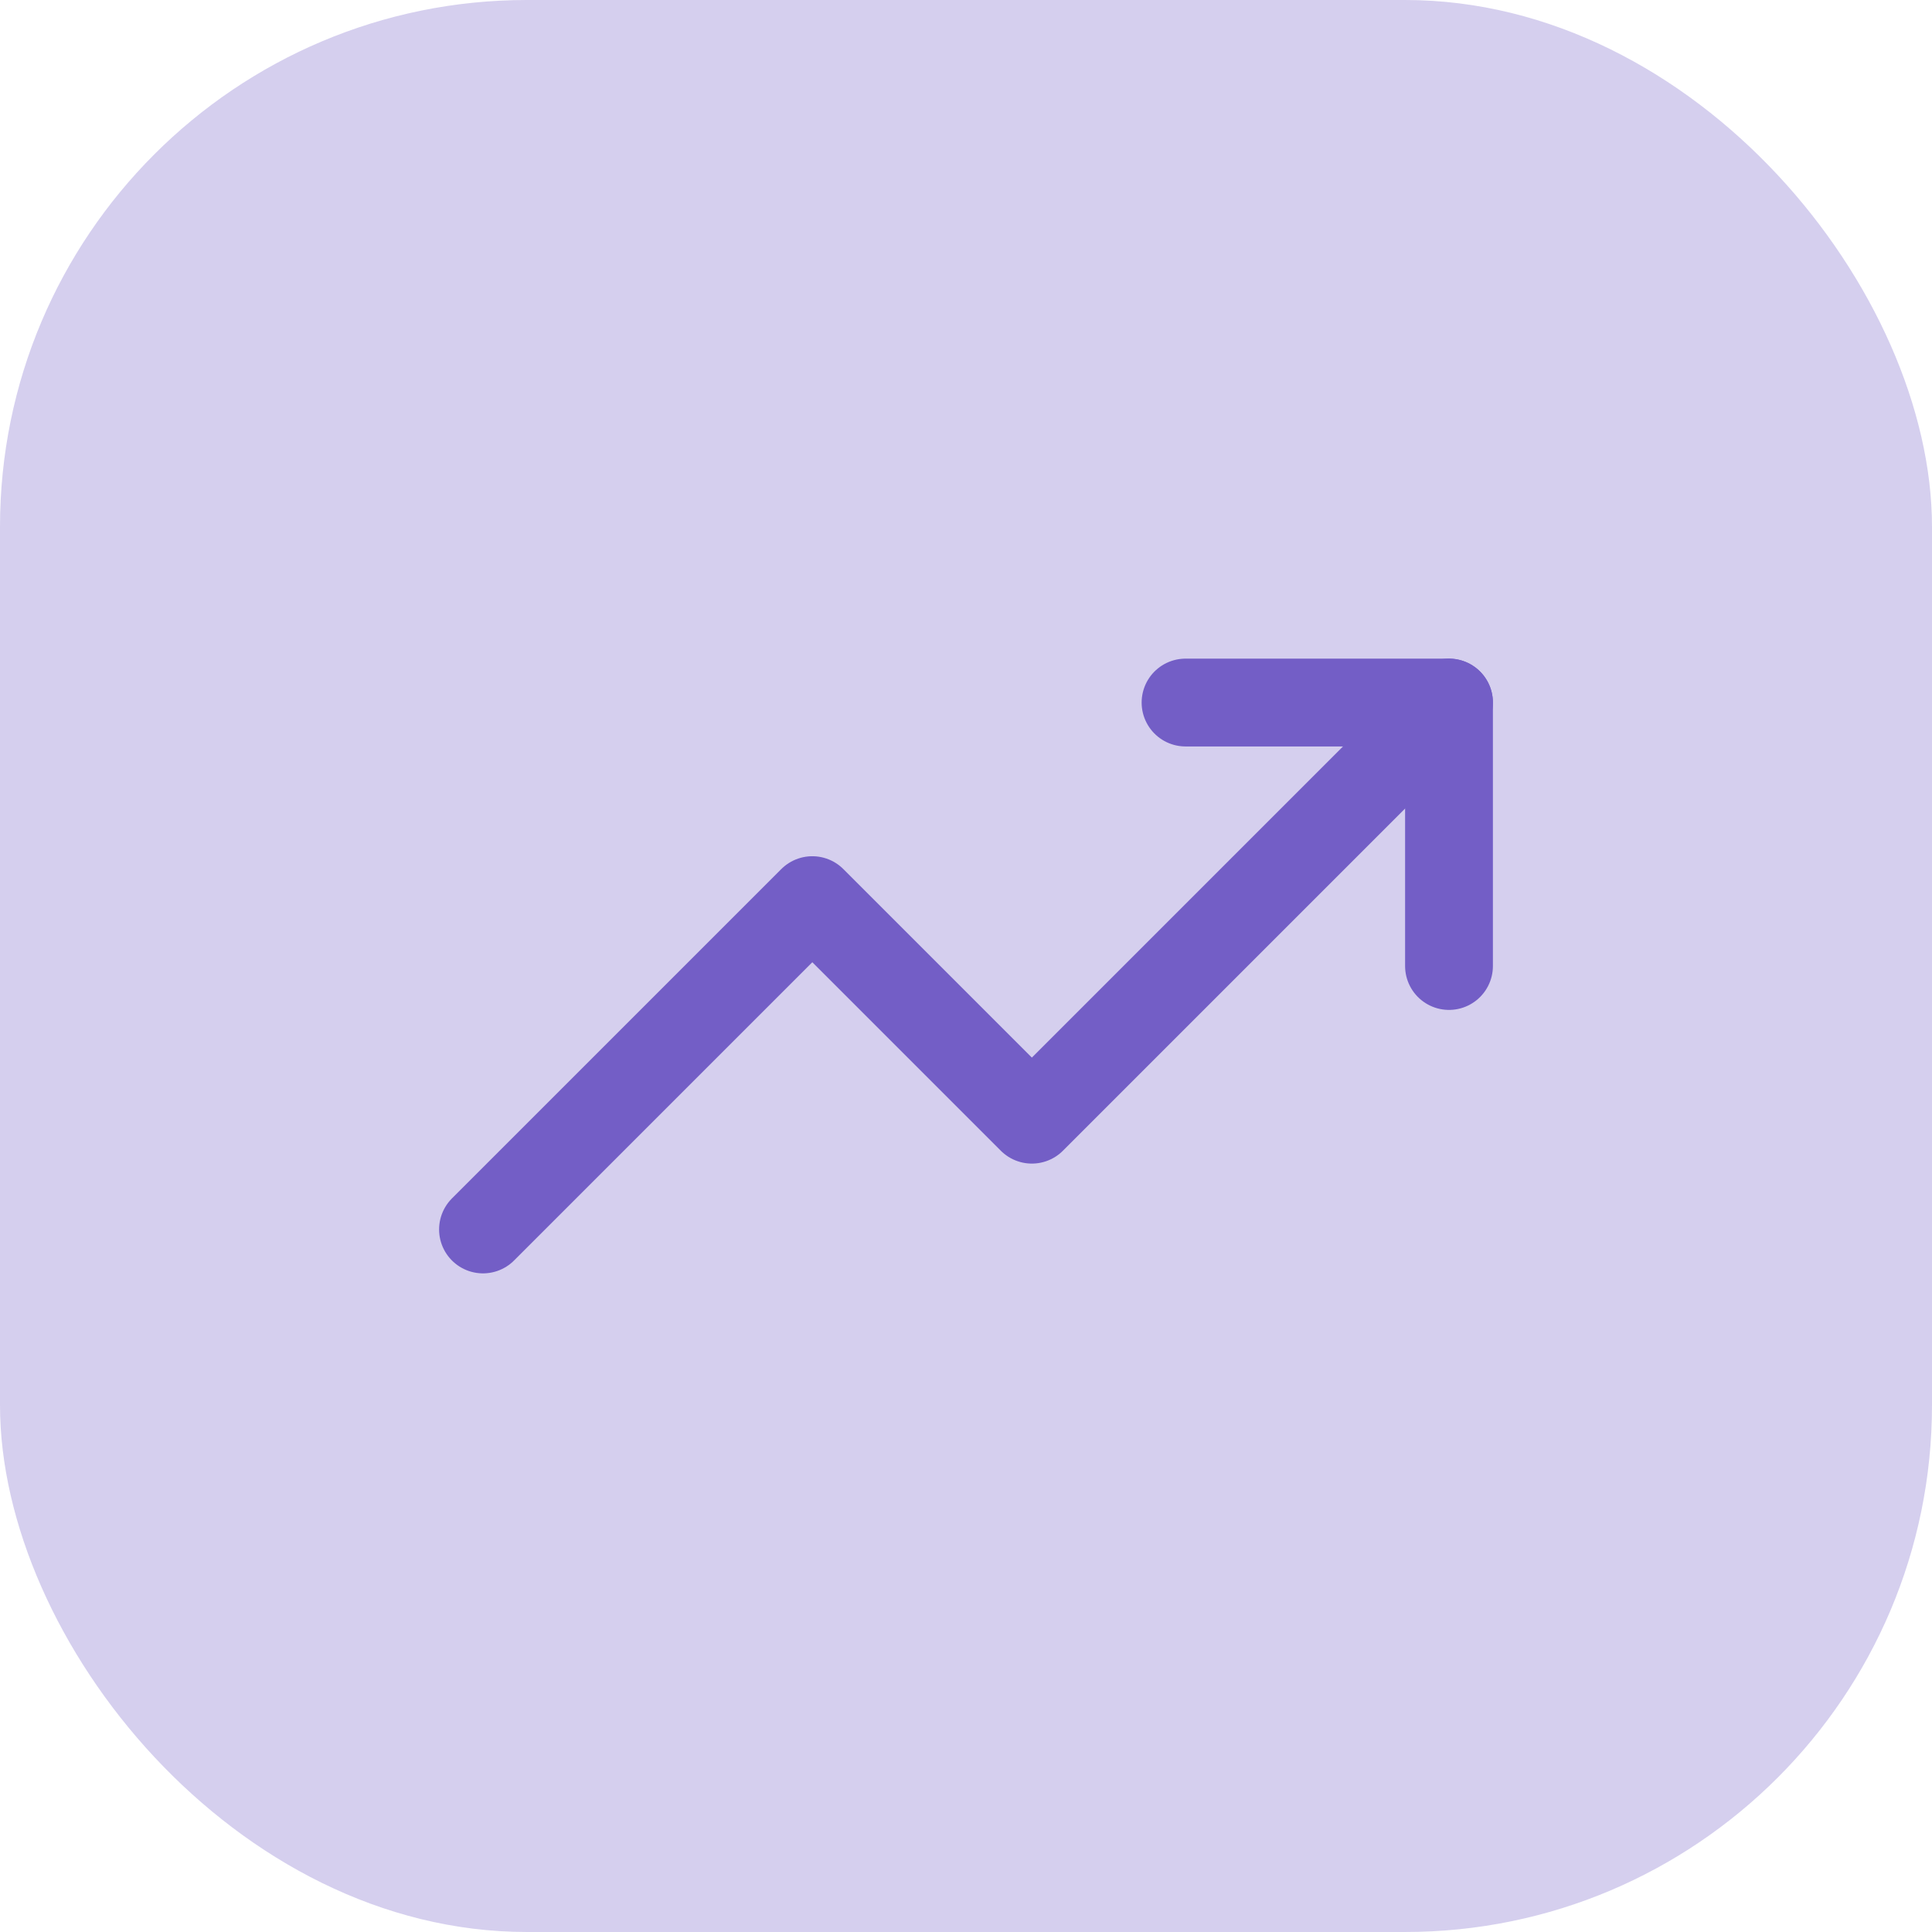
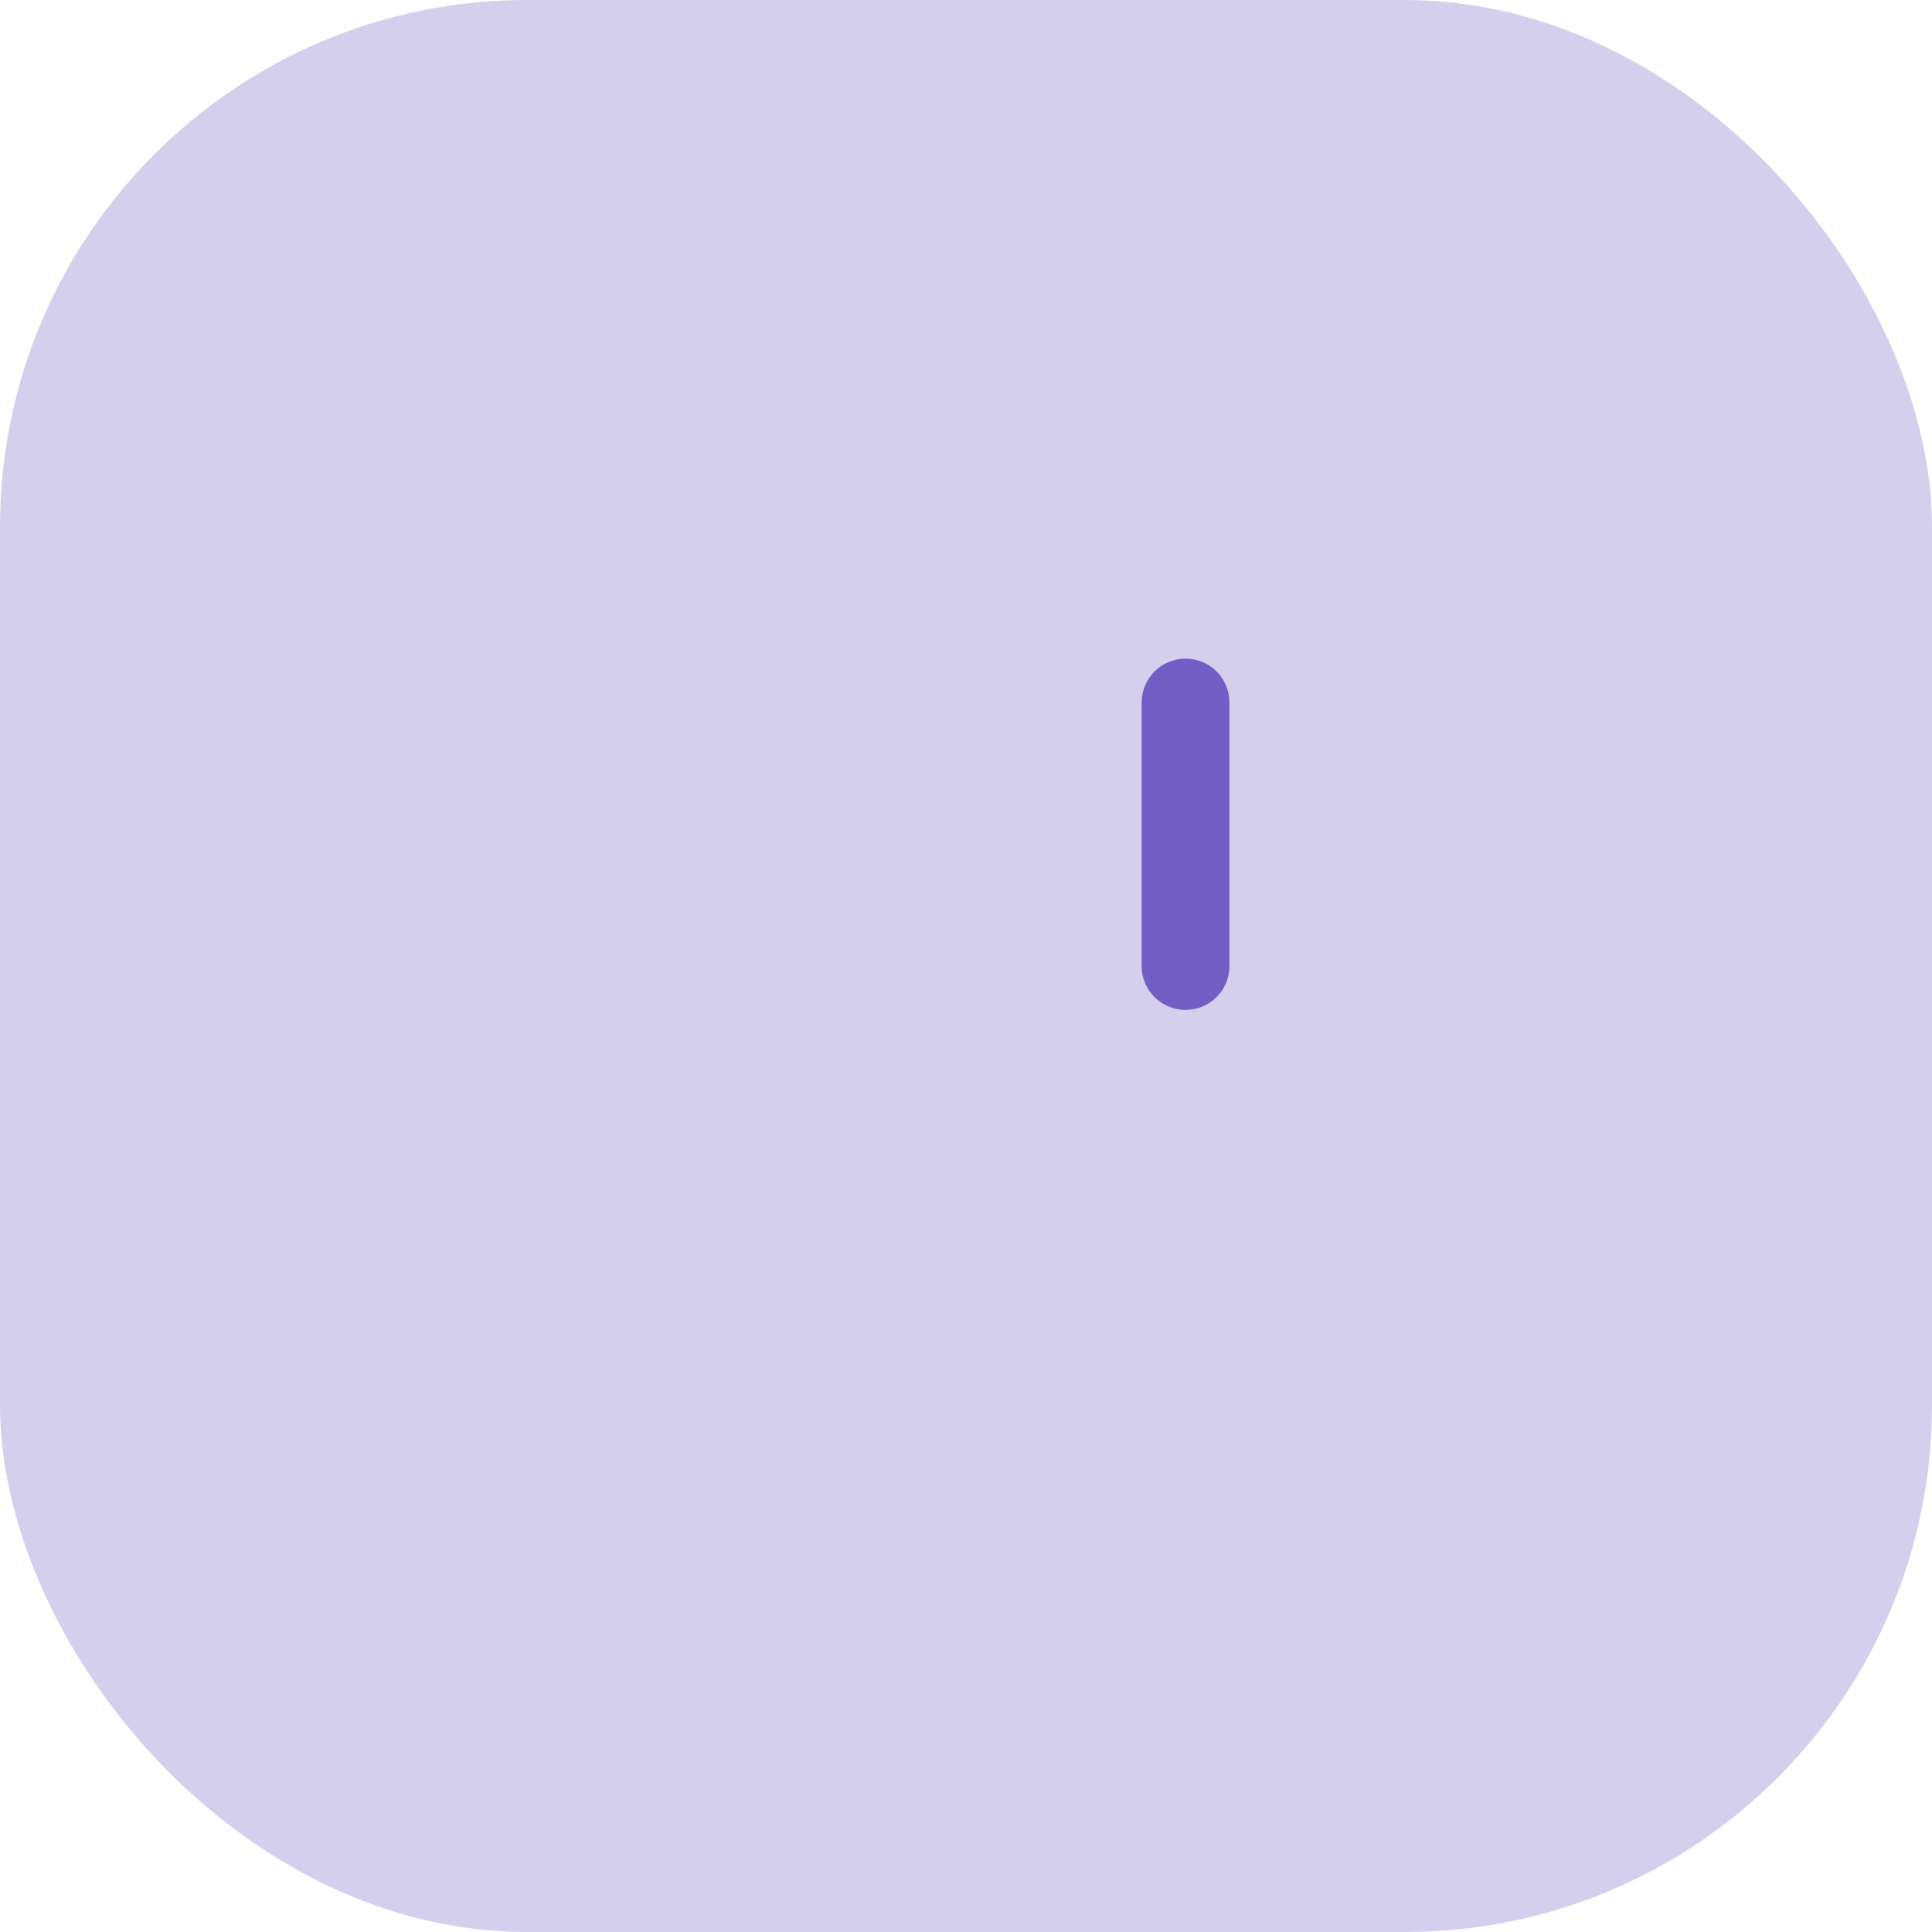
<svg xmlns="http://www.w3.org/2000/svg" width="44" height="44" viewBox="0 0 44 44" fill="none">
  <rect width="44" height="44" rx="12" fill="#3012AC" fill-opacity="0.2" />
-   <path d="M33 16L23.5 25.5L18.5 20.5L11 28" stroke="#735EC6" stroke-width="2" stroke-linecap="round" stroke-linejoin="round" />
-   <path d="M27 16H33V22" stroke="#735EC6" stroke-width="2" stroke-linecap="round" stroke-linejoin="round" />
+   <path d="M27 16V22" stroke="#735EC6" stroke-width="2" stroke-linecap="round" stroke-linejoin="round" />
</svg>